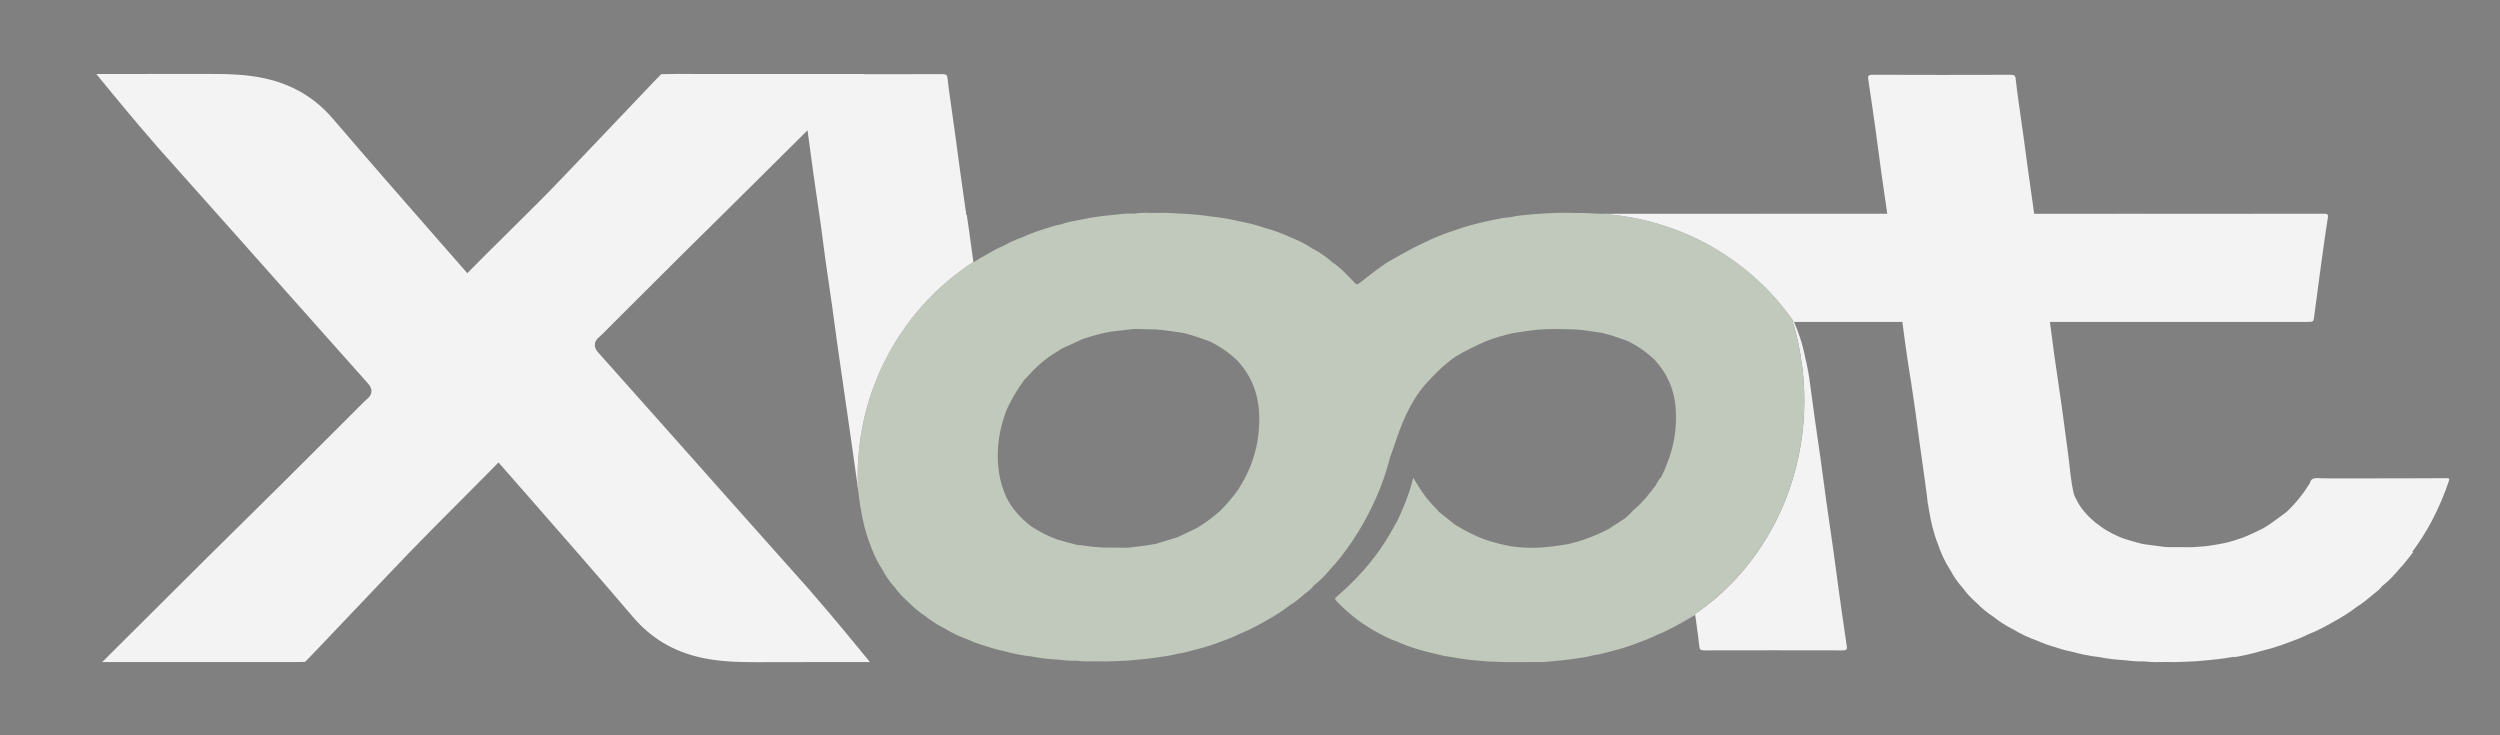
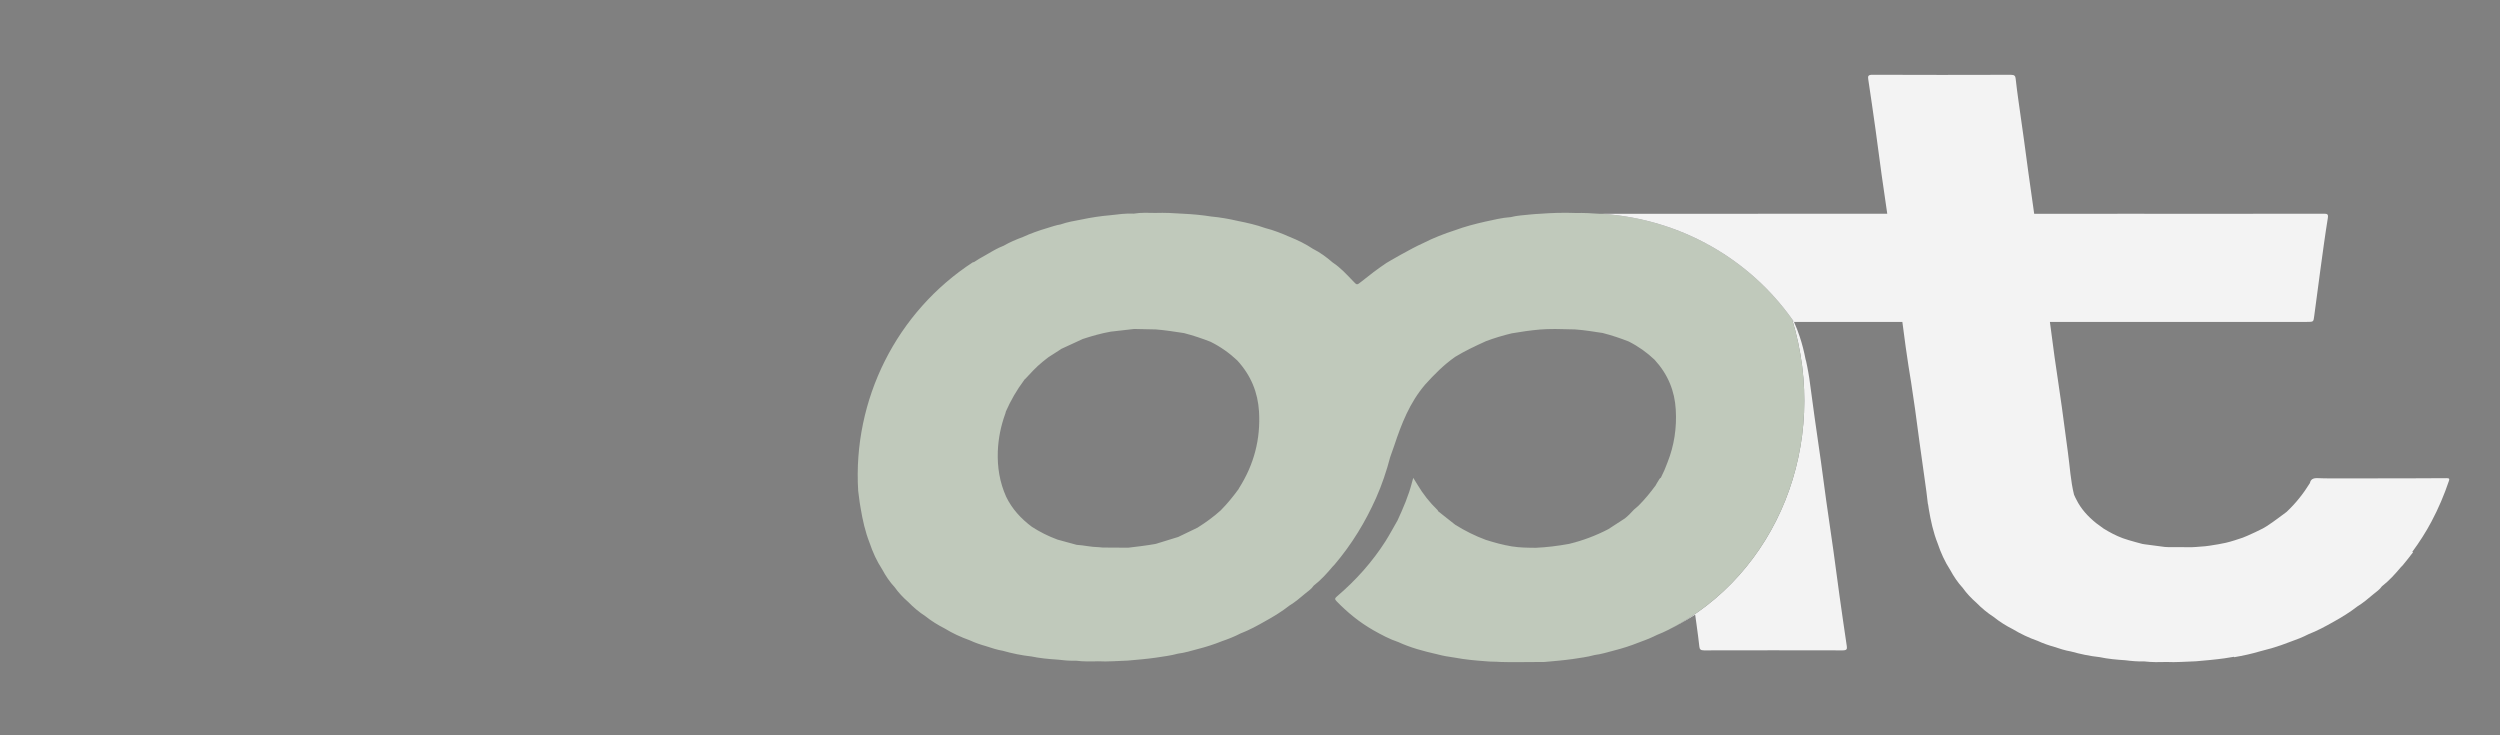
<svg xmlns="http://www.w3.org/2000/svg" version="1.1" id="圖層_1" x="0px" y="0px" width="481.89px" height="141.73px" viewBox="0 0 481.89 141.73" xml:space="preserve">
  <rect x="0" y="0" width="481.89" height="141.73" fill="#808080" stroke="none" />
  <g>
    <path fill="#2B3E29" d="M-218.158,123.034c-0.211,0.084-0.421,0.17-0.635,0.251C-218.581,123.202-218.367,123.122-218.158,123.034z   " />
    <path fill="#2B3E29" d="M-179.981,124.494c-0.478-3.244-0.956-6.48-1.406-9.725c-0.411-2.902-0.767-5.813-1.178-8.705   c-0.444-3.227-0.938-6.441-1.389-9.664c-0.361-2.523-0.655-5.033-1.022-7.559c-0.389-2.84-0.822-5.66-1.216-8.494   c-0.355-2.496-0.672-4.996-1.017-7.498c-0.178-1.225-0.667-3.693-0.728-3.693c-0.278-1.45-0.639-2.896-1.111-4.313   c-0.322-0.979-0.688-1.938-1.116-2.873c0.005,0,0.009,0,0.014,0c-0.122-0.177-0.256-0.344-0.38-0.52   c7.333,23.987-2.899,49.239-23.841,59.874c0.89-0.443,1.757-0.92,2.615-1.402c0.873-0.486,1.722-0.992,2.544-1.521   c0.089,0.664,0.189,1.322,0.278,1.99c0.189,1.383,0.377,2.758,0.527,4.146c0.056,0.525,0.217,0.75,0.911,0.75   c8.899-0.02,17.809-0.02,26.713,0C-179.992,125.287-179.903,125.033-179.981,124.494z" />
    <path fill="#4F6F53" d="M-190.529,61.451c-8.082-11.393-21.22-19.257-36.537-20.315c-0.181,0-0.362,0-0.543,0   c-1.527-0.115-3.061-0.191-4.605-0.158c-2.305-0.09-4.605-0.023-6.899,0.148c-0.572,0.038-1.156,0.062-1.722,0.124   c-1.316,0.152-2.655,0.19-3.938,0.524c-1.683,0.105-3.3,0.535-4.938,0.874c-1.955,0.443-3.899,0.949-5.771,1.642   c-2.111,0.683-4.161,1.475-6.099,2.467c-2.389,1.045-7.038,3.779-7.177,3.875c-1.694,1.136-3.289,2.362-4.861,3.627   c-0.811,0.649-0.8,0.62-1.533-0.152c-1.216-1.26-2.388-2.577-3.933-3.589c-1.161-1.007-2.405-1.933-3.838-2.653   c-1.4-0.936-2.911-1.661-4.494-2.301c-1.505-0.663-3.039-1.269-4.655-1.68c-1.711-0.615-3.5-1.021-5.288-1.374   c-1.694-0.392-3.395-0.696-5.139-0.854c-1.755-0.281-3.516-0.448-5.293-0.529c-1.828-0.124-3.639-0.225-5.455-0.162   c-1.4-0.02-2.8-0.096-4.177,0.138c-1.522-0.081-3.005,0.129-4.488,0.301c-1.911,0.162-3.766,0.444-5.627,0.84   c-1.355,0.248-2.716,0.487-4.005,0.94c-0.895,0.139-1.716,0.453-2.572,0.701c-1.605,0.478-3.183,1.031-4.677,1.719   c-1.294,0.477-2.55,1.012-3.716,1.685c-1.261,0.477-2.35,1.164-3.488,1.817c-0.794,0.439-1.594,0.897-2.328,1.398   c-0.004-0.031-0.008-0.063-0.013-0.093c-14.838,9.614-23.273,26.574-22.208,44.103c0.097,0.735,0.201,1.468,0.284,2.209   c0.011,0.139,0.15,0.906,0.195,1.178c0.377,2.254,0.866,4.482,1.716,6.648c0.6,1.785,1.372,3.508,2.438,5.135   c0.656,1.217,1.428,2.387,2.405,3.436c0.733,1.041,1.627,1.977,2.611,2.844c1,1.027,2.1,1.957,3.35,2.77   c1.122,0.896,2.366,1.664,3.688,2.338c1.494,0.916,3.1,1.66,4.794,2.262c1.033,0.486,2.116,0.85,3.233,1.164   c1.033,0.34,2.066,0.684,3.166,0.869c1.794,0.506,3.627,0.887,5.5,1.092c1.627,0.34,3.283,0.496,4.955,0.602   c1.233,0.152,2.466,0.258,3.71,0.225c1.383,0.168,2.783,0.152,4.172,0.105c1.933,0.113,3.855-0.082,5.771-0.135   c1.828-0.166,3.655-0.309,5.46-0.572c1.405-0.225,2.822-0.381,4.183-0.764c1.322-0.162,2.572-0.553,3.844-0.893   c1.589-0.4,3.139-0.906,4.649-1.508c1.222-0.42,2.411-0.887,3.539-1.475c1.7-0.648,3.261-1.508,4.811-2.391   c1.639-0.896,3.21-1.871,4.655-3.002c1.1-0.662,2.061-1.488,3.022-2.299c0.578-0.482,1.255-0.908,1.655-1.543   c1.428-1.102,2.578-2.391,3.694-3.717c0.1-0.115,0.216-0.201,0.3-0.305c3.377-3.971,5.977-8.279,8.021-12.852   c1.15-2.582,2.028-5.23,2.739-7.922c0.261-0.74,0.539-1.471,0.783-2.219c1.377-4.139,2.933-8.209,5.938-11.73   c1.75-1.938,3.578-3.798,5.789-5.349c1.894-1.16,3.927-2.109,5.977-3.04c1.616-0.602,3.255-1.098,4.944-1.499   c1.8-0.314,3.616-0.572,5.444-0.734c0.861-0.067,1.728-0.096,2.588-0.096c0.039,0,0.072,0,0.117-0.01   c0.128,0.01,0.278,0.01,0.411,0.01c0.494,0,0.966,0.02,1.444,0.028l2.188,0.048c1.805,0.134,3.555,0.411,5.327,0.688   c1.711,0.439,3.366,0.992,4.994,1.627c1.889,0.95,3.544,2.134,5,3.518c2.6,2.826,3.894,6.041,4.094,9.63   c0.211,3.512-0.3,6.891-1.572,10.117c-0.361,1.012-0.8,2.033-1.3,3.006c-0.061,0.01-0.145,0.086-0.267,0.225   c-0.2,0.348-0.406,0.701-0.633,1.049c-0.028,0.039-0.033,0.092-0.05,0.129c-1.028,1.404-2.128,2.764-3.394,4.023   c-0.267,0.248-0.55,0.467-0.828,0.711c-0.611,0.668-1.205,1.27-1.755,1.699c-1.067,0.697-2.133,1.383-3.2,2.08   c-2.377,1.232-4.894,2.195-7.566,2.836c-2.111,0.385-4.25,0.658-6.399,0.754c-1.561-0.01-3.116-0.025-4.66-0.273   c-1.711-0.285-3.355-0.738-4.972-1.25c-2.105-0.777-4.083-1.77-5.933-2.934c-1.094-0.859-2.167-1.719-3.261-2.578   c-0.039-0.086-0.067-0.182-0.133-0.248c-1.539-1.475-2.8-3.107-3.844-4.857c-0.25-0.42-0.5-0.82-0.833-1.346   c-0.111,0.391-0.178,0.629-0.239,0.867c-0.639,2.535-1.689,4.949-2.794,7.35c-0.783,1.346-1.5,2.715-2.338,4.037   c-2.505,3.918-5.627,7.449-9.321,10.59c-0.478,0.391-0.439,0.588-0.083,0.949c2.056,2.123,4.366,4.027,7.049,5.564   c1.55,0.873,3.122,1.732,4.866,2.311c2.338,1.078,4.849,1.75,7.399,2.324c1.15,0.318,2.339,0.514,3.527,0.678   c1.956,0.371,3.944,0.549,5.938,0.691c0.922,0.105,1.855,0.053,2.789,0.133c0.711,0.072,8.36,0,8.526,0   c1.822-0.162,3.639-0.311,5.455-0.568c1.4-0.223,2.816-0.385,4.177-0.768c1.328-0.162,2.566-0.563,3.85-0.896   c1.589-0.4,3.133-0.906,4.638-1.504c0.446-0.154,0.881-0.326,1.317-0.498c0.213-0.081,0.424-0.167,0.635-0.251   c0.54-0.228,1.074-0.466,1.593-0.729c0.756-0.289,1.482-0.625,2.195-0.98C-193.428,110.689-183.196,85.438-190.529,61.451z    M-297.156,94.049c-0.022,0.043-0.027,0.09-0.055,0.129c-1.044,1.436-2.178,2.838-3.472,4.137c-1.366,1.23-2.872,2.328-4.477,3.332   c-1.239,0.586-2.472,1.182-3.7,1.779c-1.45,0.449-2.899,0.893-4.344,1.34c-1.744,0.307-3.516,0.521-5.283,0.727   c-1.639-0.006-3.277-0.014-4.921-0.029c-0.284-0.01-0.578-0.047-0.855-0.076c-1.411-0.014-2.778-0.363-4.178-0.449   c-1.216-0.324-2.438-0.668-3.671-1.002c-1.772-0.652-3.428-1.479-4.972-2.486c-2.139-1.604-3.828-3.488-4.927-5.76   c-1.272-2.814-1.728-5.764-1.617-8.762c0.095-2.48,0.578-4.896,1.439-7.254c0.044-0.162,0.083-0.314,0.133-0.471   c0.928-2.105,2.078-4.105,3.5-6.004c-0.011-0.02-0.022-0.043-0.028-0.063c0-0.01,0-0.02,0-0.029c0.028,0.01,0.056,0.02,0.089,0.02   c1.117-1.193,2.206-2.415,3.511-3.474c0.361-0.281,0.733-0.572,1.089-0.858c0.005,0,0.022-0.01,0.039-0.01   c0-0.015,0.006-0.023,0.006-0.028c0.028-0.01,0.05-0.02,0.072-0.038l2.238-1.437c0.034-0.034,0.067-0.072,0.111-0.105   c0.011,0.005,0.022,0.005,0.039,0.005c0.022-0.01,0.044-0.019,0.061-0.038l4.072-1.876c1.761-0.577,3.555-1.093,5.399-1.417   l4.505-0.516c1.383,0.029,2.777,0.067,4.161,0.086c1.833,0.144,3.638,0.43,5.455,0.707c1.761,0.458,3.461,1.025,5.127,1.68   c1.933,0.964,3.638,2.176,5.144,3.598c2.655,2.902,3.972,6.195,4.188,9.875C-292.973,84.523-294.217,89.438-297.156,94.049z" />
    <path fill="#2B3E29" d="M-348.34,50.409c-0.246-1.784-0.486-3.588-0.737-5.371c-0.172-1.231-0.355-2.472-0.533-3.703   c-0.033-0.01-0.061-0.01-0.094-0.01c-0.383-2.777-0.794-5.545-1.178-8.322c-0.289-2.095-0.55-4.181-0.839-6.271   c-0.344-2.548-0.717-5.073-1.066-7.616c-0.195-1.379-0.395-2.763-0.539-4.147c-0.044-0.525-0.211-0.754-0.895-0.754   c-5.083,0.005-10.154,0.014-15.231,0.005l0.039-0.034h-0.731l-38.015,38.462l38.015-38.462h-5.363   c-7.083,0-30.357-0.009-30.357-0.009c-0.45,0-1,0.009-1.422,0.019l-1.222,0.024l-0.806,0.816c-0.233,0.229-0.539,0.549-0.811,0.84   l-0.111,0.119c-4.516,4.763-9.104,9.563-13.143,13.811l-5.061,5.297c-2.344,2.458-5.844,5.927-9.254,9.296l-0.15,0.152   c-2.328,2.291-4.738,4.682-6.671,6.639l-1.367,1.389l-5.099-5.817c-6.838-7.821-13.921-15.905-20.787-23.923   c-3.466-4.066-7.766-6.614-13.143-7.812c-3.583-0.792-7.322-0.854-10.549-0.854h-0.339c-5.072,0.005-10.144,0.005-15.221,0.005   l-6.377,0.009l3.1,3.78c3.322,4.051,7.538,8.996,8.755,10.36c5.038,5.631,10.132,11.362,15.064,16.902l9.693,10.909   c5.25,5.898,10.499,11.797,15.748,17.696c1.283,1.426,0.456,2.477-0.15,2.982c-0.395,0.328-0.777,0.721-1.139,1.092   c0,0-0.289,0.301-0.417,0.406c-1.472,1.484-5.416,5.416-5.416,5.416c-2.983,2.979-5.966,5.957-8.96,8.934   c-2.422,2.396-4.85,4.791-7.266,7.182l-0.228,0.225c-2.461,2.434-4.927,4.867-7.394,7.303   c-5.244,5.211-10.704,10.637-16.271,16.195l-3.977,3.967h6.088c7.077,0,30.352,0,30.352,0c0.45,0,1.011,0,1.411-0.006l1.25-0.037   l0.794-0.803c0.233-0.234,0.533-0.549,0.811-0.844l0.117-0.115c4.433-4.682,8.854-9.314,13.121-13.801l5.072-5.313   c2.394-2.5,6.494-6.623,10.477-10.607c1.927-1.943,3.833-3.861,5.527-5.568l1.361-1.381l5.188,5.914   c6.844,7.807,13.915,15.891,20.77,23.918c3.472,4.057,7.777,6.613,13.143,7.803c3.583,0.787,7.333,0.863,10.565,0.863h0.333   c4.844-0.02,9.676-0.02,14.521-0.023h7.077l-3.105-3.781c-3.261-3.975-7.555-9.023-8.749-10.359   c-5.055-5.65-10.138-11.357-15.048-16.889l-10.043-11.311c-5.144-5.773-10.271-11.543-15.42-17.318   c-1.272-1.422-0.456-2.477,0.155-2.978c0.389-0.324,0.778-0.716,1.145-1.083l0.044-0.043c0.117-0.124,0.228-0.248,0.355-0.367   l4.888-4.882c3.167-3.159,6.333-6.31,9.493-9.459c2.517-2.491,5.039-4.991,7.561-7.473c2.444-2.42,4.888-4.83,7.315-7.244   c3.089-3.05,6.216-6.166,9.377-9.315c0.395,2.806,0.75,5.612,1.139,8.418c0.45,3.216,0.944,6.433,1.4,9.649   c0.35,2.515,0.645,5.039,1.005,7.559c0.395,2.83,0.839,5.67,1.233,8.495c0.355,2.505,0.661,4.996,1.016,7.492   c0.167,1.23,2.361,16.22,2.645,18.296c0.35,2.539,0.722,5.086,1.072,7.625c0.088,0.646,0.165,1.296,0.25,1.943   C-371.614,76.983-363.179,60.023-348.34,50.409z" />
    <path fill="#2B3E29" d="M-64.295,92.092c-4.478,0.033-8.943,0.033-13.404,0.039c-2.088,0-4.166,0-6.254,0   c-1.767-0.006-3.522,0.037-5.272-0.043c-0.883-0.035-1.338,0.229-1.488,0.943c-1.245,2.02-2.722,3.895-4.5,5.564   c-0.044,0-2.566,1.971-3.872,2.773c-0.122,0.066-0.627,0.381-0.711,0.42c-0.972,0.496-1.961,0.963-2.95,1.393   c-0.127,0.059-0.755,0.324-0.928,0.383c-1.072,0.354-2.127,0.725-3.244,0.982c-0.178,0.043-1.139,0.234-1.45,0.287   c-1.144,0.189-2.294,0.404-3.46,0.453c-0.306,0.023-1.322,0.119-1.605,0.109c-1.517-0.02-3.039,0-4.555-0.01   c-0.172,0-0.605-0.029-0.705-0.037c-1.105-0.154-2.222-0.283-3.328-0.439c-0.211-0.029-0.822-0.096-1-0.145   c-0.883-0.248-1.777-0.457-2.644-0.734c-0.183-0.053-0.872-0.277-1.117-0.363c-1.322-0.49-2.533-1.135-3.694-1.852   c-0.206-0.133-1.133-0.814-1.433-1.049c-1.611-1.293-2.938-2.758-3.811-4.523c-0.083-0.162-0.417-0.793-0.467-0.975   c-0.672-2.691-0.8-5.463-1.183-8.189c-0.405-2.906-0.761-5.807-1.167-8.709c-0.45-3.225-0.944-6.437-1.405-9.658   c-0.306-2.248-0.583-4.5-0.895-6.743h49.527c1.306,0,1.278,0,1.422-1.136c0.383-2.906,0.761-5.808,1.161-8.709   c0.467-3.403,0.917-6.806,1.467-10.198c0.117-0.769-0.128-0.812-0.861-0.812c-12.648,0.028-25.297,0.01-37.957,0.01   c-5.916,0-11.854,0.01-17.787,0.01c-0.378-2.673-0.767-5.34-1.127-8.003c-0.289-2.095-0.556-4.185-0.845-6.271   c-0.355-2.539-0.716-5.082-1.072-7.611c-0.184-1.384-0.383-2.763-0.528-4.157c-0.056-0.525-0.217-0.754-0.911-0.754   c-8.899,0.029-17.809,0.029-26.713-0.005c-0.783,0-0.883,0.258-0.8,0.812c0.483,3.235,0.961,6.48,1.411,9.726   c0.4,2.901,0.761,5.808,1.172,8.714c0.35,2.515,0.722,5.029,1.089,7.54c-8.099,0-16.187,0-24.292,0c-10.196,0-20.396,0-30.587,0.01   c15.317,1.058,28.455,8.923,36.537,20.315c-0.289-0.945-0.598-1.888-0.941-2.828c0.344,0.94,0.653,1.883,0.941,2.828   c0.124,0.175,0.258,0.343,0.38,0.52c8.043,0,15.504,0,20.872,0c0.206,1.604,0.428,3.212,0.639,4.811   c0.178,1.235,0.367,2.462,0.544,3.703c0.028,0,0.889,5.559,1.272,8.34c0.294,2.082,0.556,4.172,0.839,6.252   c0.355,2.549,0.717,5.078,1.066,7.621c0.195,1.379,0.389,2.764,0.534,4.156c0.011,0.135,0.039,0.248,0.078,0.35   c0.033,0.275,0.078,0.553,0.122,0.824c0.378,2.264,0.861,4.492,1.716,6.652c0.6,1.785,1.372,3.504,2.428,5.131   c0.667,1.223,1.438,2.387,2.411,3.445c0.733,1.035,1.628,1.971,2.611,2.84c1,1.025,2.111,1.951,3.355,2.758   c1.127,0.902,2.36,1.686,3.694,2.354c1.494,0.906,3.1,1.66,4.794,2.256c1.033,0.479,2.116,0.85,3.227,1.166   c1.039,0.344,2.078,0.682,3.167,0.867c1.8,0.496,3.627,0.889,5.5,1.088c1.633,0.344,3.294,0.496,4.966,0.602   c1.217,0.158,2.461,0.264,3.7,0.229c1.383,0.164,2.772,0.148,4.177,0.105c1.928,0.105,3.85-0.08,5.771-0.133   c1.828-0.162,3.649-0.314,5.46-0.568c0.622-0.109,1.25-0.195,1.872-0.301v0.086c1.722-0.291,3.405-0.658,5.049-1.15   c0.261-0.08,0.533-0.143,0.806-0.215c0.45-0.113,0.922-0.232,1.372-0.367c1.211-0.367,2.399-0.758,3.572-1.227   c1.211-0.424,2.411-0.887,3.544-1.475c1.683-0.652,3.255-1.502,4.811-2.381c1.633-0.906,3.21-1.881,4.649-3.002   c1.105-0.672,2.061-1.494,3.022-2.305c0.583-0.486,1.255-0.916,1.661-1.537c1.422-1.102,2.572-2.395,3.688-3.721   c0.111-0.111,0.222-0.211,0.306-0.307c0.716-0.85,1.377-1.699,2.027-2.557c-0.056-0.029-0.111-0.049-0.155-0.068   c1.377-1.861,2.622-3.807,3.699-5.836c1.35-2.543,2.466-5.172,3.366-7.85C-63.823,92.32-63.756,92.092-64.295,92.092z" />
  </g>
  <g opacity="0.9">
    <path fill="#2B3E29" d="M317.808,123.112c-0.211,0.084-0.422,0.17-0.635,0.25C317.384,123.28,317.599,123.2,317.808,123.112z" />
    <path fill="#FFFFFF" d="M355.984,124.571c-0.478-3.244-0.956-6.48-1.405-9.725c-0.412-2.902-0.768-5.813-1.178-8.705   c-0.445-3.227-0.939-6.441-1.389-9.664c-0.361-2.523-0.656-5.033-1.022-7.559c-0.389-2.84-0.822-5.66-1.216-8.494   c-0.355-2.496-0.673-4.996-1.018-7.498c-0.178-1.225-0.666-3.692-0.727-3.692c-0.278-1.45-0.64-2.896-1.111-4.313   c-0.322-0.979-0.689-1.938-1.117-2.873c0.006,0,0.01,0,0.015,0c-0.122-0.177-0.256-0.344-0.38-0.52   c7.332,23.986-2.898,49.238-23.842,59.873c0.891-0.443,1.758-0.92,2.615-1.402c0.873-0.486,1.723-0.992,2.545-1.521   c0.088,0.664,0.188,1.322,0.277,1.99c0.189,1.383,0.377,2.758,0.527,4.146c0.056,0.525,0.217,0.75,0.911,0.75   c8.899-0.02,17.81-0.02,26.714,0C355.974,125.364,356.062,125.11,355.984,124.571z" />
    <path fill="#C6D0C1" d="M345.437,61.528c-8.082-11.393-21.221-19.258-36.537-20.315c-0.182,0-0.361,0-0.543,0   c-1.527-0.115-3.061-0.191-4.605-0.158c-2.305-0.09-4.604-0.023-6.898,0.148c-0.572,0.038-1.156,0.062-1.723,0.124   c-1.316,0.152-2.654,0.19-3.938,0.524c-1.684,0.105-3.301,0.535-4.939,0.874c-1.955,0.443-3.898,0.949-5.771,1.642   c-2.11,0.683-4.16,1.475-6.099,2.467c-2.389,1.045-7.038,3.779-7.177,3.875c-1.694,1.136-3.289,2.362-4.861,3.627   c-0.811,0.649-0.799,0.62-1.533-0.152c-1.216-1.26-2.388-2.577-3.932-3.589c-1.162-1.007-2.406-1.933-3.839-2.653   c-1.399-0.936-2.911-1.661-4.494-2.301c-1.505-0.663-3.038-1.269-4.655-1.68c-1.711-0.615-3.499-1.021-5.287-1.374   c-1.695-0.392-3.395-0.696-5.139-0.854c-1.756-0.281-3.517-0.448-5.294-0.529c-1.827-0.124-3.639-0.225-5.455-0.162   c-1.399-0.02-2.8-0.096-4.177,0.138c-1.522-0.081-3.006,0.129-4.488,0.301c-1.912,0.162-3.767,0.444-5.628,0.84   c-1.354,0.248-2.716,0.487-4.005,0.94c-0.895,0.139-1.717,0.453-2.572,0.701c-1.605,0.478-3.183,1.031-4.677,1.719   c-1.294,0.477-2.55,1.012-3.716,1.685c-1.262,0.477-2.35,1.164-3.488,1.817c-0.795,0.439-1.595,0.897-2.328,1.398   c-0.004-0.03-0.008-0.063-0.013-0.093c-14.839,9.613-23.273,26.574-22.208,44.102c0.098,0.736,0.201,1.469,0.284,2.209   c0.011,0.139,0.15,0.906,0.194,1.178c0.378,2.254,0.867,4.482,1.717,6.648c0.6,1.785,1.372,3.508,2.438,5.135   c0.655,1.217,1.428,2.387,2.405,3.436c0.733,1.041,1.627,1.977,2.611,2.844c1,1.027,2.1,1.957,3.35,2.77   c1.121,0.896,2.365,1.664,3.688,2.338c1.494,0.916,3.1,1.66,4.795,2.262c1.033,0.486,2.115,0.85,3.232,1.164   c1.033,0.34,2.066,0.684,3.166,0.869c1.795,0.506,3.627,0.887,5.5,1.092c1.627,0.34,3.283,0.496,4.955,0.602   c1.232,0.152,2.466,0.258,3.71,0.225c1.384,0.168,2.783,0.152,4.172,0.105c1.933,0.113,3.854-0.082,5.771-0.135   c1.827-0.166,3.655-0.309,5.46-0.572c1.406-0.225,2.822-0.381,4.184-0.764c1.322-0.162,2.572-0.553,3.844-0.893   c1.589-0.4,3.139-0.906,4.649-1.508c1.222-0.42,2.411-0.887,3.538-1.475c1.7-0.648,3.262-1.508,4.811-2.391   c1.639-0.896,3.211-1.871,4.655-3.002c1.101-0.662,2.062-1.488,3.022-2.299c0.577-0.482,1.255-0.908,1.654-1.543   c1.428-1.102,2.578-2.391,3.695-3.717c0.1-0.115,0.216-0.201,0.299-0.305c3.378-3.971,5.978-8.279,8.021-12.852   c1.15-2.582,2.027-5.23,2.738-7.922c0.262-0.74,0.539-1.471,0.783-2.219c1.378-4.139,2.934-8.209,5.938-11.73   c1.75-1.938,3.577-3.798,5.788-5.349c1.895-1.16,3.928-2.109,5.978-3.04c1.616-0.602,3.255-1.098,4.944-1.499   c1.799-0.314,3.615-0.572,5.443-0.734c0.861-0.067,1.728-0.096,2.588-0.096c0.039,0,0.072,0,0.117-0.01   c0.128,0.01,0.277,0.01,0.411,0.01c0.494,0,0.966,0.02,1.444,0.028l2.188,0.048c1.806,0.134,3.556,0.411,5.327,0.688   c1.711,0.439,3.366,0.992,4.994,1.627c1.889,0.95,3.543,2.134,4.999,3.518c2.6,2.825,3.894,6.04,4.095,9.63   c0.211,3.512-0.301,6.891-1.572,10.117c-0.361,1.012-0.801,2.033-1.301,3.006c-0.061,0.01-0.145,0.086-0.266,0.225   c-0.201,0.348-0.406,0.701-0.634,1.049c-0.028,0.039-0.033,0.092-0.05,0.129c-1.027,1.404-2.128,2.764-3.395,4.023   c-0.266,0.248-0.55,0.467-0.828,0.711c-0.61,0.668-1.205,1.27-1.754,1.699c-1.067,0.697-2.134,1.383-3.2,2.08   c-2.378,1.232-4.894,2.195-7.565,2.836c-2.111,0.385-4.25,0.658-6.4,0.754c-1.561-0.01-3.115-0.025-4.66-0.273   c-1.711-0.285-3.355-0.738-4.971-1.25c-2.105-0.777-4.084-1.77-5.934-2.934c-1.094-0.859-2.166-1.719-3.26-2.578   c-0.039-0.086-0.067-0.182-0.134-0.248c-1.539-1.475-2.8-3.107-3.845-4.857c-0.25-0.42-0.5-0.82-0.832-1.346   c-0.111,0.391-0.178,0.629-0.239,0.867c-0.64,2.535-1.688,4.949-2.794,7.35c-0.783,1.346-1.5,2.715-2.339,4.037   c-2.505,3.918-5.628,7.449-9.321,10.59c-0.478,0.391-0.439,0.588-0.084,0.949c2.057,2.123,4.367,4.027,7.05,5.564   c1.55,0.873,3.122,1.732,4.866,2.311c2.338,1.078,4.85,1.75,7.398,2.324c1.15,0.318,2.34,0.514,3.527,0.678   c1.956,0.371,3.945,0.549,5.939,0.691c0.922,0.105,1.854,0.053,2.788,0.133c0.711,0.072,8.36,0,8.526,0   c1.822-0.162,3.639-0.311,5.455-0.568c1.4-0.223,2.816-0.385,4.178-0.768c1.327-0.162,2.566-0.563,3.85-0.896   c1.588-0.4,3.133-0.906,4.638-1.504c0.446-0.154,0.882-0.326,1.317-0.498c0.213-0.08,0.424-0.166,0.635-0.25   c0.539-0.229,1.073-0.467,1.592-0.73c0.756-0.289,1.482-0.625,2.195-0.98C342.538,110.767,352.769,85.515,345.437,61.528z    M238.81,94.126c-0.022,0.043-0.027,0.09-0.056,0.129c-1.044,1.436-2.178,2.838-3.472,4.137c-1.367,1.23-2.872,2.328-4.478,3.332   c-1.239,0.586-2.472,1.182-3.7,1.779c-1.449,0.449-2.898,0.893-4.344,1.34c-1.744,0.307-3.516,0.521-5.282,0.727   c-1.639-0.006-3.277-0.014-4.921-0.029c-0.284-0.01-0.578-0.047-0.855-0.076c-1.412-0.014-2.778-0.363-4.178-0.449   c-1.217-0.324-2.439-0.668-3.672-1.002c-1.771-0.652-3.428-1.479-4.972-2.486c-2.139-1.604-3.827-3.488-4.927-5.76   c-1.272-2.814-1.729-5.764-1.617-8.762c0.095-2.48,0.578-4.896,1.439-7.254c0.044-0.162,0.082-0.314,0.133-0.471   c0.928-2.105,2.078-4.105,3.5-6.004c-0.012-0.02-0.023-0.043-0.028-0.063c0-0.01,0-0.02,0-0.029c0.028,0.01,0.056,0.02,0.089,0.02   c1.117-1.191,2.205-2.414,3.511-3.474c0.36-0.281,0.733-0.572,1.089-0.858c0.006,0,0.021-0.01,0.039-0.01   c0-0.015,0.006-0.023,0.006-0.028c0.027-0.01,0.049-0.02,0.072-0.038l2.238-1.437c0.033-0.034,0.066-0.072,0.111-0.105   c0.011,0.005,0.021,0.005,0.039,0.005c0.021-0.01,0.044-0.019,0.061-0.038l4.072-1.876c1.76-0.577,3.555-1.093,5.398-1.417   l4.506-0.516c1.383,0.029,2.777,0.067,4.16,0.086c1.833,0.144,3.639,0.43,5.455,0.707c1.761,0.458,3.461,1.025,5.127,1.68   c1.934,0.964,3.639,2.176,5.144,3.598c2.655,2.901,3.972,6.194,4.188,9.874C242.992,84.601,241.748,89.515,238.81,94.126z" />
-     <path fill="#FFFFFF" d="M187.625,50.487c-0.245-1.784-0.486-3.588-0.737-5.371c-0.172-1.231-0.355-2.472-0.533-3.703   c-0.033-0.01-0.061-0.01-0.094-0.01c-0.384-2.777-0.795-5.545-1.178-8.322c-0.289-2.096-0.551-4.181-0.84-6.271   c-0.344-2.548-0.717-5.072-1.066-7.615c-0.194-1.379-0.395-2.764-0.539-4.147c-0.044-0.524-0.211-0.754-0.895-0.754   c-5.082,0.005-10.154,0.015-15.23,0.005l0.039-0.033h-0.731l-38.015,38.461l38.015-38.461h-5.362c-7.083,0-30.357-0.01-30.357-0.01   c-0.451,0-1,0.01-1.422,0.02l-1.223,0.023l-0.806,0.816c-0.233,0.229-0.538,0.549-0.812,0.84l-0.11,0.119   c-4.517,4.762-9.104,9.563-13.144,13.811l-5.061,5.297c-2.344,2.457-5.844,5.927-9.254,9.296l-0.15,0.152   c-2.327,2.291-4.738,4.682-6.671,6.639l-1.366,1.389l-5.1-5.817c-6.838-7.821-13.921-15.905-20.787-23.923   c-3.466-4.065-7.766-6.614-13.143-7.812c-3.582-0.793-7.321-0.854-10.549-0.854h-0.338c-5.072,0.005-10.145,0.005-15.221,0.005   l-6.377,0.01l3.1,3.779c3.321,4.051,7.537,8.996,8.754,10.36c5.039,5.631,10.133,11.362,15.064,16.902l9.693,10.909   c5.25,5.898,10.5,11.797,15.748,17.695c1.283,1.426,0.456,2.477-0.149,2.982c-0.395,0.328-0.777,0.721-1.139,1.092   c0,0-0.289,0.301-0.417,0.406c-1.472,1.484-5.416,5.416-5.416,5.416c-2.982,2.979-5.965,5.957-8.959,8.934   c-2.422,2.396-4.85,4.791-7.267,7.182l-0.228,0.225c-2.461,2.434-4.928,4.867-7.394,7.303   c-5.243,5.211-10.704,10.637-16.271,16.195l-3.977,3.967h6.088c7.076,0,30.352,0,30.352,0c0.45,0,1.012,0,1.411-0.006l1.249-0.037   l0.795-0.803c0.233-0.234,0.533-0.549,0.811-0.844l0.117-0.115c4.433-4.682,8.854-9.314,13.121-13.801l5.071-5.313   c2.394-2.5,6.493-6.623,10.477-10.607c1.927-1.943,3.833-3.861,5.526-5.568l1.361-1.381l5.188,5.914   c6.844,7.807,13.915,15.891,20.771,23.918c3.471,4.057,7.776,6.613,13.143,7.803c3.582,0.787,7.332,0.863,10.564,0.863h0.334   c4.844-0.02,9.676-0.02,14.521-0.023h7.077l-3.105-3.781c-3.261-3.975-7.555-9.023-8.749-10.359   c-5.056-5.65-10.138-11.357-15.048-16.889l-10.043-11.311c-5.145-5.773-10.271-11.543-15.421-17.317   c-1.272-1.422-0.456-2.477,0.155-2.978c0.389-0.324,0.777-0.716,1.145-1.083l0.045-0.043c0.116-0.124,0.227-0.248,0.355-0.367   l4.888-4.882c3.167-3.159,6.333-6.31,9.493-9.459c2.517-2.491,5.039-4.991,7.561-7.473c2.443-2.42,4.889-4.83,7.315-7.244   c3.089-3.05,6.216-6.166,9.377-9.315c0.395,2.806,0.75,5.612,1.139,8.418c0.45,3.216,0.944,6.433,1.399,9.649   c0.351,2.515,0.645,5.039,1.006,7.559c0.395,2.83,0.839,5.67,1.233,8.495c0.355,2.505,0.661,4.996,1.017,7.492   c0.166,1.23,2.36,16.22,2.645,18.296c0.35,2.539,0.722,5.086,1.071,7.625c0.089,0.646,0.165,1.297,0.249,1.943   C164.352,77.062,172.786,60.101,187.625,50.487z" />
    <path fill="#FFFFFF" d="M471.671,92.169c-4.479,0.033-8.943,0.033-13.404,0.039c-2.089,0-4.166,0-6.255,0   c-1.767-0.006-3.522,0.037-5.272-0.043c-0.883-0.035-1.338,0.229-1.488,0.943c-1.244,2.02-2.722,3.895-4.499,5.564   c-0.044,0-2.566,1.971-3.872,2.773c-0.122,0.066-0.627,0.381-0.711,0.42c-0.973,0.496-1.961,0.963-2.949,1.393   c-0.128,0.059-0.756,0.324-0.928,0.383c-1.072,0.354-2.128,0.725-3.244,0.982c-0.178,0.043-1.139,0.234-1.45,0.287   c-1.144,0.189-2.294,0.404-3.46,0.453c-0.307,0.023-1.322,0.119-1.605,0.109c-1.518-0.02-3.039,0-4.556-0.01   c-0.172,0-0.605-0.029-0.705-0.037c-1.105-0.154-2.222-0.283-3.327-0.439c-0.211-0.029-0.822-0.096-1-0.145   c-0.883-0.248-1.777-0.457-2.645-0.734c-0.184-0.053-0.872-0.277-1.117-0.363c-1.321-0.49-2.532-1.135-3.693-1.852   c-0.205-0.133-1.133-0.814-1.434-1.049c-1.61-1.293-2.938-2.758-3.811-4.523c-0.083-0.162-0.416-0.793-0.467-0.975   c-0.672-2.691-0.799-5.463-1.183-8.189c-0.405-2.906-0.761-5.807-1.167-8.709c-0.449-3.225-0.943-6.436-1.404-9.657   c-0.307-2.248-0.584-4.5-0.895-6.743h49.527c1.305,0,1.277,0,1.422-1.136c0.383-2.906,0.761-5.808,1.16-8.709   c0.467-3.403,0.917-6.806,1.467-10.198c0.117-0.769-0.127-0.812-0.861-0.812c-12.648,0.028-25.297,0.01-37.956,0.01   c-5.916,0-11.854,0.01-17.786,0.01c-0.379-2.673-0.768-5.341-1.128-8.003c-0.289-2.096-0.556-4.186-0.845-6.271   c-0.355-2.538-0.717-5.082-1.072-7.611c-0.184-1.383-0.383-2.763-0.527-4.156c-0.056-0.525-0.217-0.754-0.911-0.754   c-8.899,0.029-17.81,0.029-26.714-0.005c-0.783,0-0.883,0.258-0.799,0.812c0.482,3.235,0.961,6.48,1.41,9.726   c0.4,2.901,0.762,5.808,1.172,8.714c0.351,2.515,0.723,5.029,1.09,7.54c-8.1,0-16.188,0-24.292,0   c-10.196,0-20.396,0.001-30.587,0.01c15.316,1.058,28.455,8.923,36.537,20.315c-0.289-0.945-0.598-1.888-0.941-2.828   c0.344,0.94,0.652,1.883,0.941,2.828c0.124,0.176,0.258,0.343,0.38,0.52c8.044,0,15.504,0,20.872,0   c0.205,1.604,0.428,3.212,0.639,4.811c0.178,1.235,0.367,2.462,0.545,3.703c0.027,0,0.889,5.559,1.271,8.34   c0.295,2.082,0.556,4.172,0.839,6.252c0.355,2.549,0.717,5.078,1.066,7.621c0.194,1.379,0.39,2.764,0.534,4.156   c0.01,0.135,0.038,0.248,0.077,0.35c0.033,0.275,0.077,0.553,0.122,0.824c0.378,2.264,0.861,4.492,1.717,6.652   c0.6,1.785,1.371,3.504,2.428,5.131c0.666,1.223,1.438,2.387,2.41,3.445c0.733,1.035,1.628,1.971,2.611,2.84   c1,1.025,2.11,1.951,3.355,2.758c1.127,0.902,2.359,1.686,3.693,2.354c1.494,0.906,3.1,1.66,4.794,2.256   c1.033,0.479,2.116,0.85,3.228,1.166c1.039,0.344,2.077,0.682,3.166,0.867c1.8,0.496,3.627,0.889,5.5,1.088   c1.633,0.344,3.293,0.496,4.965,0.602c1.217,0.158,2.461,0.264,3.7,0.229c1.384,0.164,2.772,0.148,4.177,0.105   c1.928,0.105,3.85-0.08,5.771-0.133c1.828-0.162,3.65-0.314,5.461-0.568c0.622-0.109,1.25-0.195,1.872-0.301v0.086   c1.722-0.291,3.405-0.658,5.05-1.15c0.261-0.08,0.533-0.143,0.805-0.215c0.45-0.113,0.922-0.232,1.373-0.367   c1.211-0.367,2.398-0.758,3.571-1.227c1.211-0.424,2.411-0.887,3.544-1.475c1.684-0.652,3.255-1.502,4.811-2.381   c1.633-0.906,3.211-1.881,4.649-3.002c1.105-0.672,2.061-1.494,3.022-2.305c0.582-0.486,1.255-0.916,1.66-1.537   c1.422-1.102,2.572-2.395,3.688-3.721c0.111-0.111,0.222-0.211,0.306-0.307c0.717-0.85,1.377-1.699,2.027-2.557   c-0.056-0.029-0.111-0.049-0.155-0.068c1.378-1.861,2.622-3.807,3.699-5.836c1.351-2.543,2.466-5.172,3.366-7.85   C472.143,92.397,472.209,92.169,471.671,92.169z" />
  </g>
</svg>